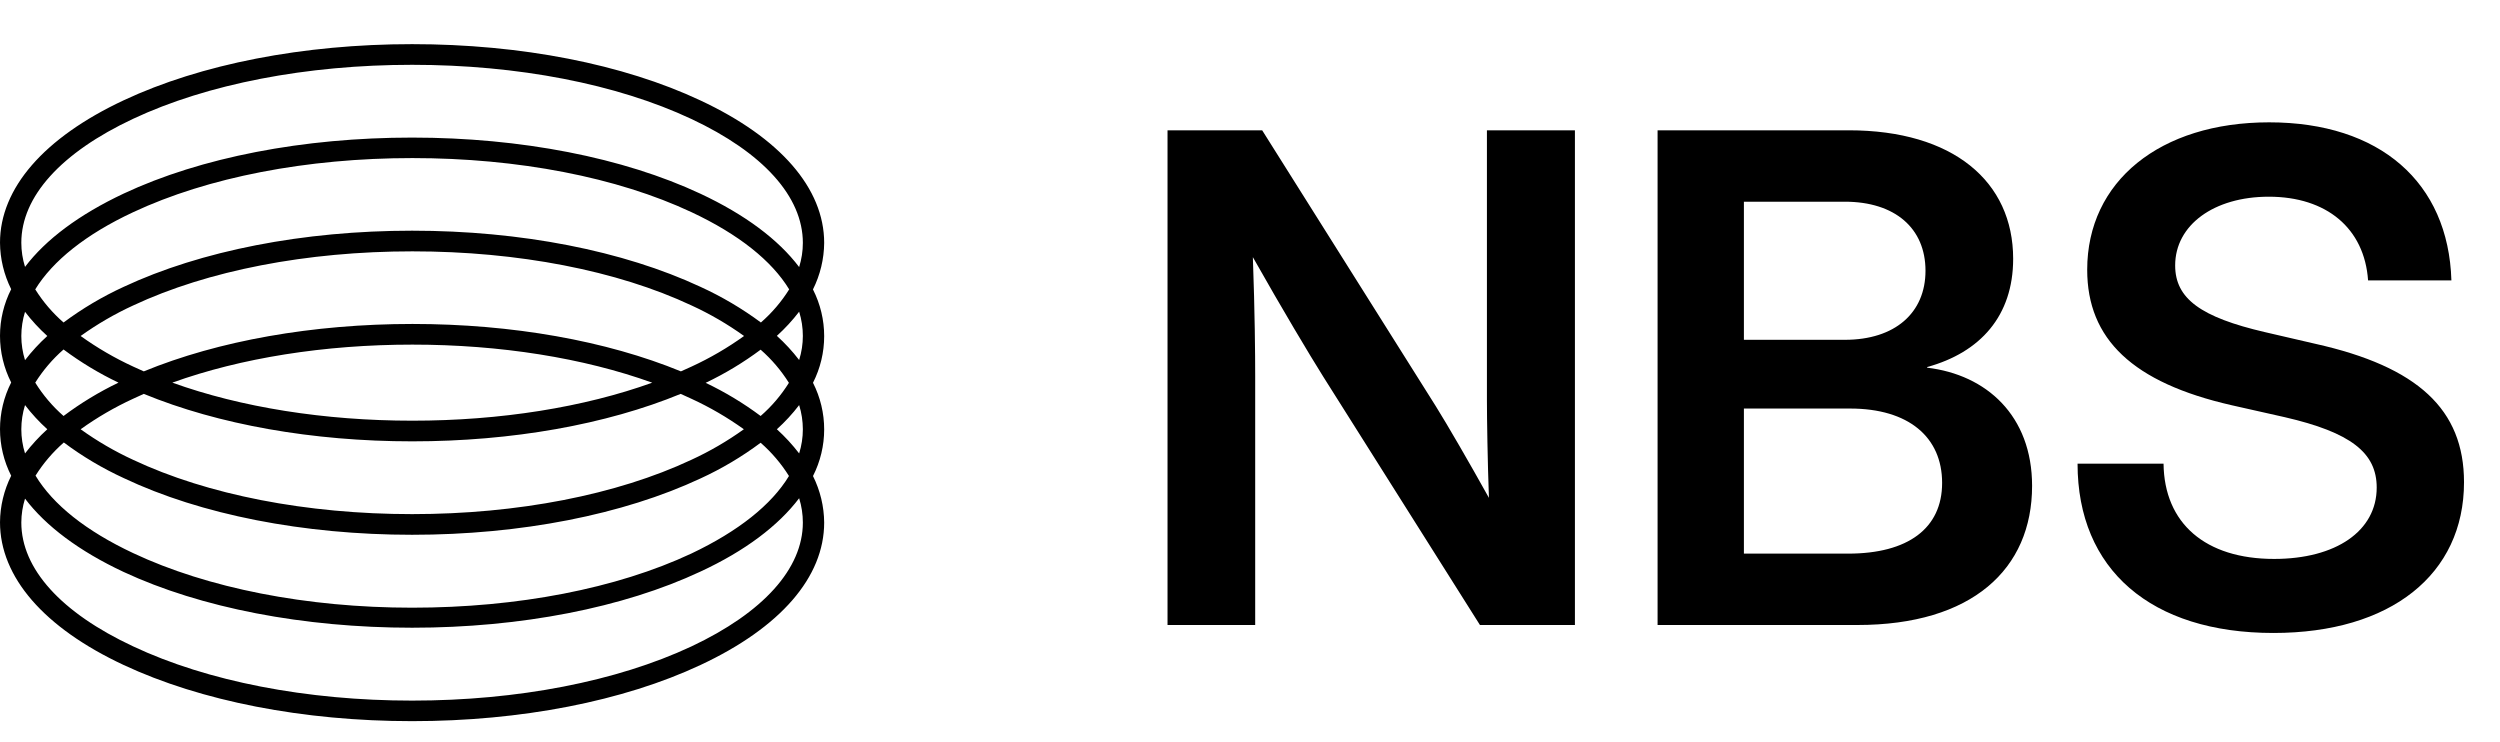
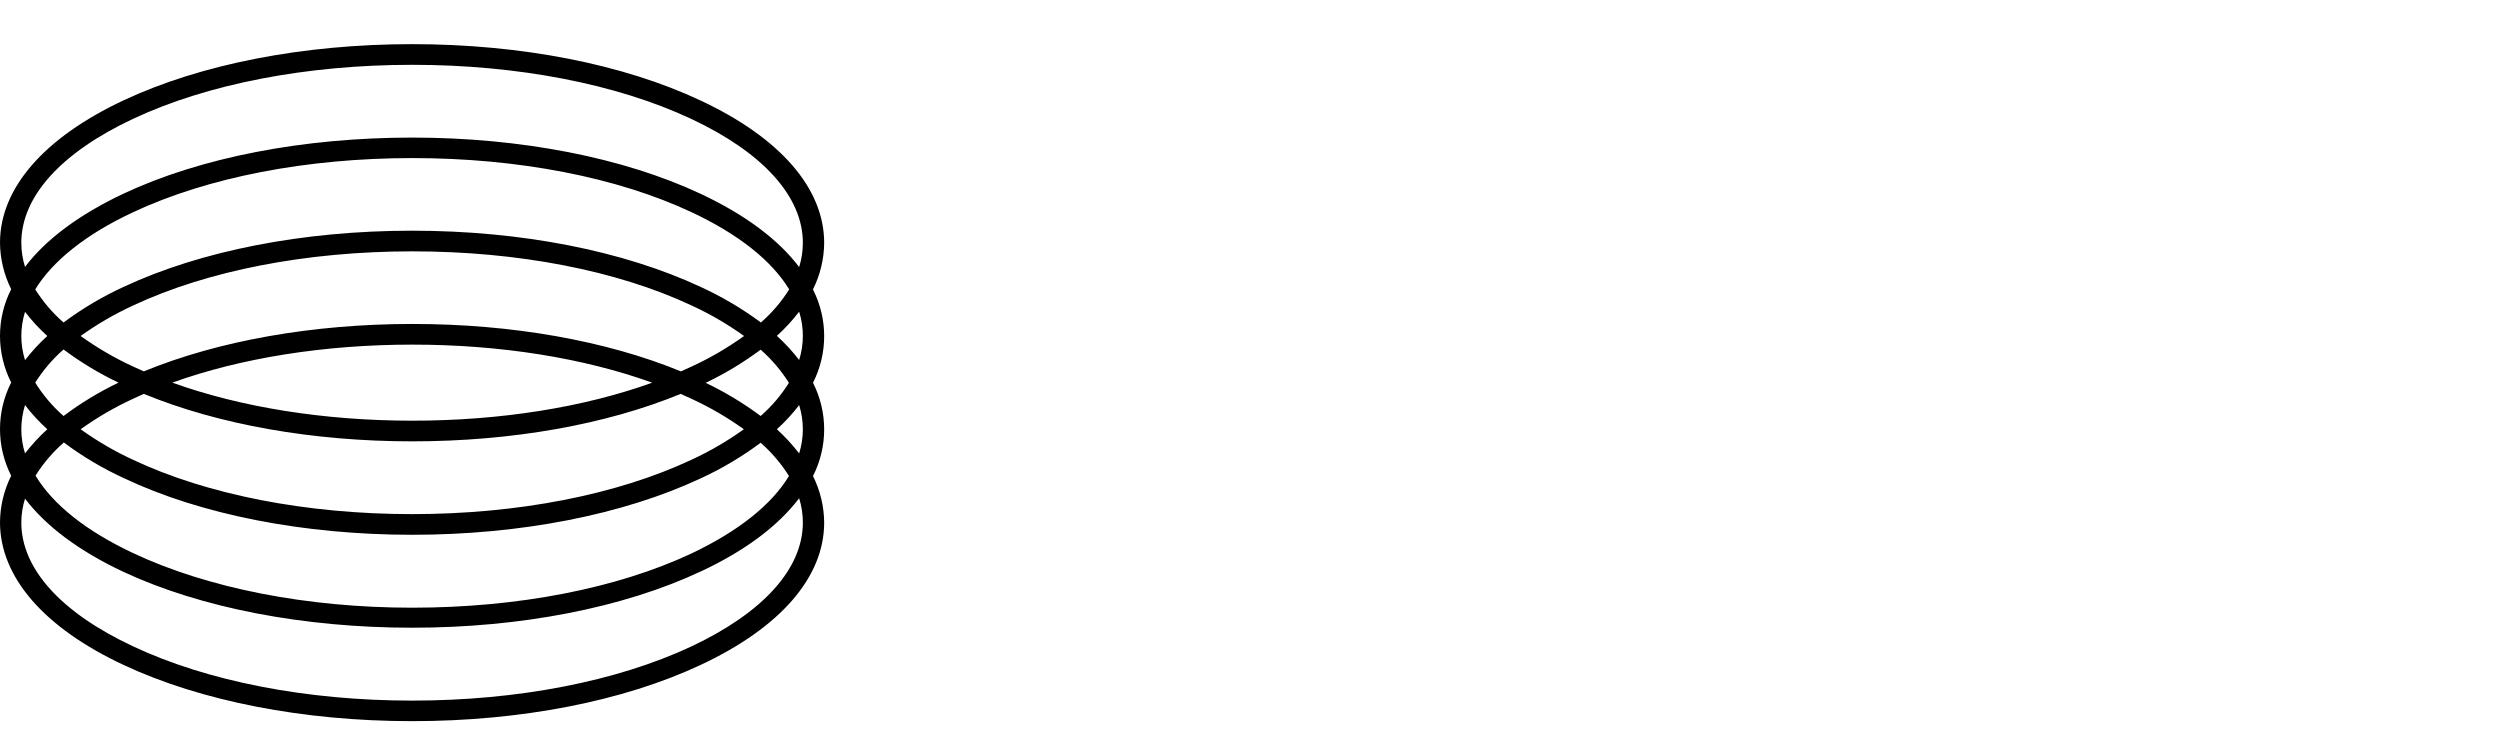
<svg xmlns="http://www.w3.org/2000/svg" width="91" height="27" viewBox="0 0 91 27" fill="none">
  <path d="M29.593 10.533C29.856 10.005 29.995 9.427 30 8.841C30 6.859 28.402 5.017 25.5 3.658C22.682 2.333 18.96 1.607 15.001 1.607C11.042 1.607 7.311 2.333 4.5 3.652C1.597 5.012 9.97822e-05 6.854 9.97822e-05 8.835C0.005 9.421 0.144 9.999 0.407 10.527C0.139 11.055 0 11.636 0 12.225C0 12.813 0.139 13.394 0.407 13.922C0.139 14.45 0 15.031 0 15.62C0 16.208 0.139 16.789 0.407 17.317C0.144 17.845 0.005 18.423 9.97822e-05 19.009C9.97822e-05 21.003 1.597 22.849 4.5 24.205C7.311 25.521 11.04 26.25 15.001 26.25C18.962 26.25 22.689 25.523 25.5 24.205C28.408 22.844 30 21.009 30 19.02C29.995 18.434 29.856 17.856 29.593 17.328C29.861 16.8 30 16.219 30 15.631C30 15.042 29.861 14.461 29.593 13.933C29.861 13.405 30 12.824 30 12.236C30 11.647 29.861 11.066 29.593 10.538V10.533ZM29.224 12.225C29.224 12.523 29.178 12.819 29.089 13.104C28.846 12.788 28.575 12.494 28.278 12.225C28.576 11.956 28.847 11.661 29.089 11.345C29.178 11.632 29.224 11.93 29.224 12.23V12.225ZM27.687 15.142C27.063 14.676 26.393 14.272 25.686 13.935C26.393 13.598 27.063 13.194 27.687 12.728C28.089 13.08 28.435 13.487 28.716 13.935C28.436 14.384 28.09 14.791 27.687 15.142ZM28.716 17.33C28.085 18.372 26.879 19.336 25.163 20.15C22.449 21.421 18.845 22.12 15.001 22.12C11.157 22.12 7.545 21.404 4.847 20.133C3.131 19.328 1.925 18.364 1.293 17.313C1.574 16.865 1.921 16.458 2.323 16.106C3.001 16.614 3.735 17.049 4.509 17.405C7.311 18.733 11.05 19.466 15.001 19.466C18.952 19.466 22.682 18.733 25.5 17.415C26.275 17.059 27.008 16.623 27.687 16.116C28.089 16.468 28.435 16.874 28.716 17.323V17.33ZM25.163 16.738C22.455 18.009 18.845 18.714 15.001 18.714C11.157 18.714 7.545 18.009 4.847 16.738C4.174 16.428 3.534 16.055 2.935 15.625C3.534 15.196 4.174 14.823 4.847 14.514C4.975 14.454 5.106 14.396 5.234 14.337C7.948 15.454 11.378 16.065 15.007 16.065C18.636 16.065 22.065 15.454 24.777 14.337C24.909 14.396 25.041 14.454 25.165 14.514C25.838 14.823 26.478 15.196 27.076 15.625C26.477 16.055 25.837 16.428 25.163 16.738ZM1.283 13.928C1.565 13.479 1.911 13.073 2.313 12.721C2.937 13.187 3.607 13.591 4.313 13.928C3.607 14.267 2.936 14.674 2.313 15.142C1.91 14.789 1.563 14.379 1.283 13.928ZM1.283 10.533C1.915 9.502 3.121 8.529 4.847 7.724C7.561 6.453 11.165 5.754 15.011 5.754C18.857 5.754 22.465 6.453 25.173 7.724C26.889 8.529 28.094 9.493 28.726 10.533C28.446 10.982 28.099 11.388 27.697 11.739C27.014 11.233 26.278 10.798 25.5 10.442C22.682 9.127 18.96 8.397 15.001 8.397C11.042 8.397 7.311 9.127 4.5 10.442C3.725 10.798 2.992 11.233 2.313 11.739C1.91 11.388 1.564 10.982 1.283 10.533ZM4.847 11.119C7.561 9.848 11.165 9.149 15.011 9.149C18.857 9.149 22.465 9.848 25.173 11.119C25.846 11.428 26.486 11.801 27.084 12.23C26.486 12.66 25.846 13.033 25.173 13.343C25.045 13.403 24.913 13.461 24.785 13.518C22.071 12.403 18.642 11.792 15.014 11.792C11.387 11.792 7.948 12.403 5.234 13.518C5.102 13.461 4.971 13.403 4.847 13.343C4.174 13.033 3.534 12.66 2.935 12.23C3.534 11.801 4.174 11.428 4.847 11.119ZM23.746 13.928C21.253 14.826 18.215 15.313 15.011 15.313C11.806 15.313 8.766 14.826 6.273 13.928C8.766 13.031 11.804 12.544 15.011 12.544C18.217 12.544 21.243 13.031 23.736 13.928H23.746ZM0.776 8.835C0.776 7.158 2.218 5.557 4.847 4.324C7.545 3.058 11.155 2.359 15.001 2.359C18.847 2.359 22.455 3.058 25.163 4.329C27.782 5.557 29.224 7.158 29.224 8.841C29.224 9.139 29.178 9.435 29.089 9.721C28.333 8.72 27.121 7.813 25.5 7.053C22.689 5.737 18.96 5.008 15.001 5.008C11.042 5.008 7.311 5.728 4.5 7.047C2.879 7.811 1.667 8.715 0.911 9.715C0.822 9.43 0.776 9.133 0.776 8.835ZM0.776 12.23C0.777 11.932 0.822 11.636 0.911 11.35C1.153 11.667 1.425 11.961 1.722 12.23C1.425 12.499 1.154 12.794 0.911 13.11C0.822 12.825 0.776 12.528 0.776 12.23ZM0.776 15.625C0.777 15.327 0.822 15.031 0.911 14.745C1.153 15.062 1.425 15.356 1.722 15.625C1.425 15.894 1.154 16.189 0.911 16.505C0.822 16.22 0.776 15.923 0.776 15.625ZM29.224 19.02C29.224 20.699 27.782 22.3 25.163 23.532C22.449 24.802 18.845 25.502 15.001 25.502C11.157 25.502 7.545 24.799 4.847 23.528C2.218 22.3 0.776 20.699 0.776 19.02C0.777 18.725 0.823 18.432 0.911 18.15C1.667 19.15 2.879 20.06 4.5 20.819C7.311 22.128 11.05 22.849 15.001 22.849C18.952 22.849 22.689 22.122 25.5 20.804C27.121 20.052 28.333 19.135 29.089 18.135C29.178 18.422 29.224 18.72 29.224 19.02ZM29.224 15.625C29.224 15.923 29.178 16.22 29.089 16.505C28.846 16.189 28.575 15.894 28.278 15.625C28.576 15.356 28.847 15.062 29.089 14.745C29.178 15.031 29.223 15.327 29.224 15.625Z" fill="black" />
-   <path d="M42.498 22.75V4.743H45.943L52.263 14.786C52.686 15.463 53.484 16.84 54.197 18.122C54.148 16.768 54.124 15.269 54.124 14.556V4.743H57.327V22.75H53.87L48.166 13.71C47.659 12.901 46.704 11.306 45.604 9.36C45.677 11.366 45.689 12.913 45.689 13.698V22.75H42.498ZM60.336 22.75V4.743H67.297C71.092 4.743 73.279 6.604 73.279 9.42C73.279 11.499 72.082 12.828 70.149 13.36V13.384C72.3 13.638 73.968 15.124 73.968 17.686C73.968 20.72 71.78 22.75 67.611 22.75H60.336ZM63.478 20.152H67.273C69.448 20.152 70.693 19.233 70.693 17.578C70.693 15.91 69.472 14.871 67.345 14.871H63.478V20.152ZM63.478 12.369H67.152C68.977 12.369 70.088 11.39 70.088 9.855C70.088 8.308 68.977 7.342 67.152 7.342H63.478V12.369ZM82.754 23.04C78.294 23.04 75.623 20.732 75.623 16.877H78.753C78.778 19.052 80.276 20.345 82.778 20.345C85.025 20.345 86.512 19.33 86.512 17.747C86.512 16.478 85.569 15.741 83.164 15.185L81.231 14.75C77.629 13.928 75.974 12.345 75.974 9.819C75.974 6.604 78.621 4.453 82.596 4.453C86.621 4.453 89.122 6.629 89.231 10.206H86.198C86.065 8.308 84.687 7.16 82.584 7.16C80.59 7.16 79.176 8.188 79.176 9.662C79.176 10.87 80.107 11.547 82.451 12.091L84.276 12.514C88.01 13.348 89.69 14.907 89.69 17.553C89.69 20.913 87.019 23.04 82.754 23.04Z" fill="black" />
</svg>